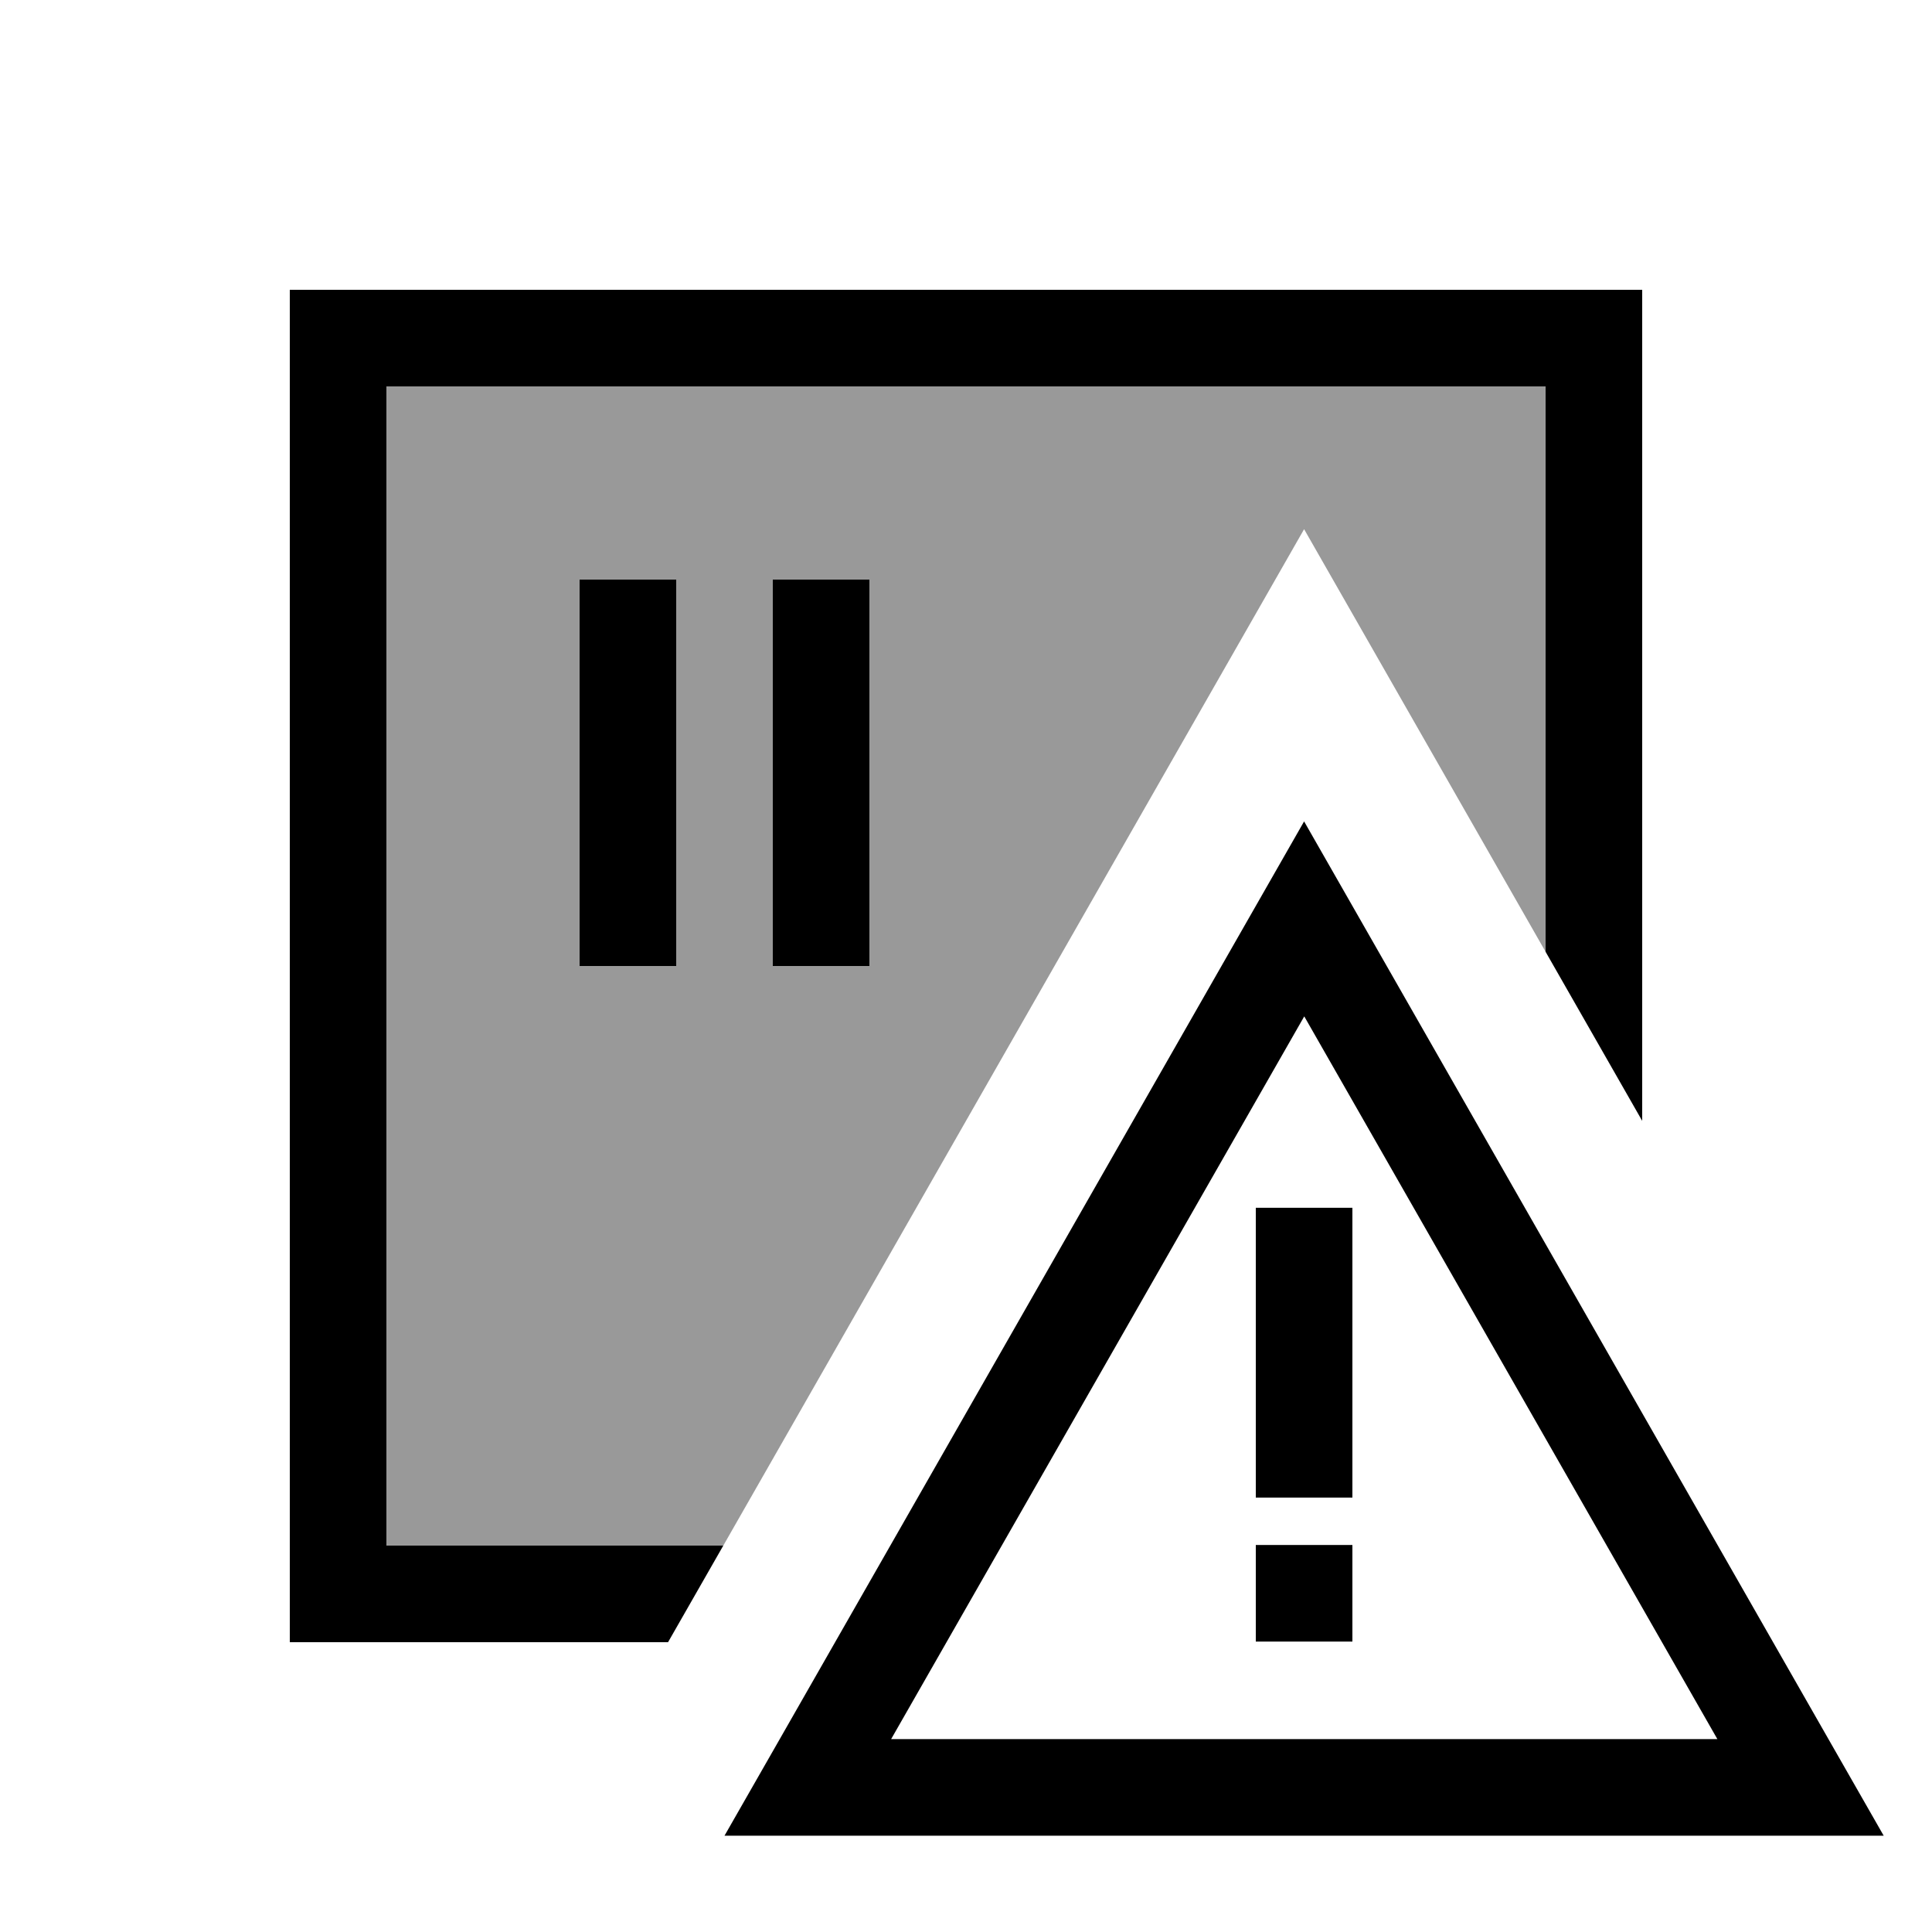
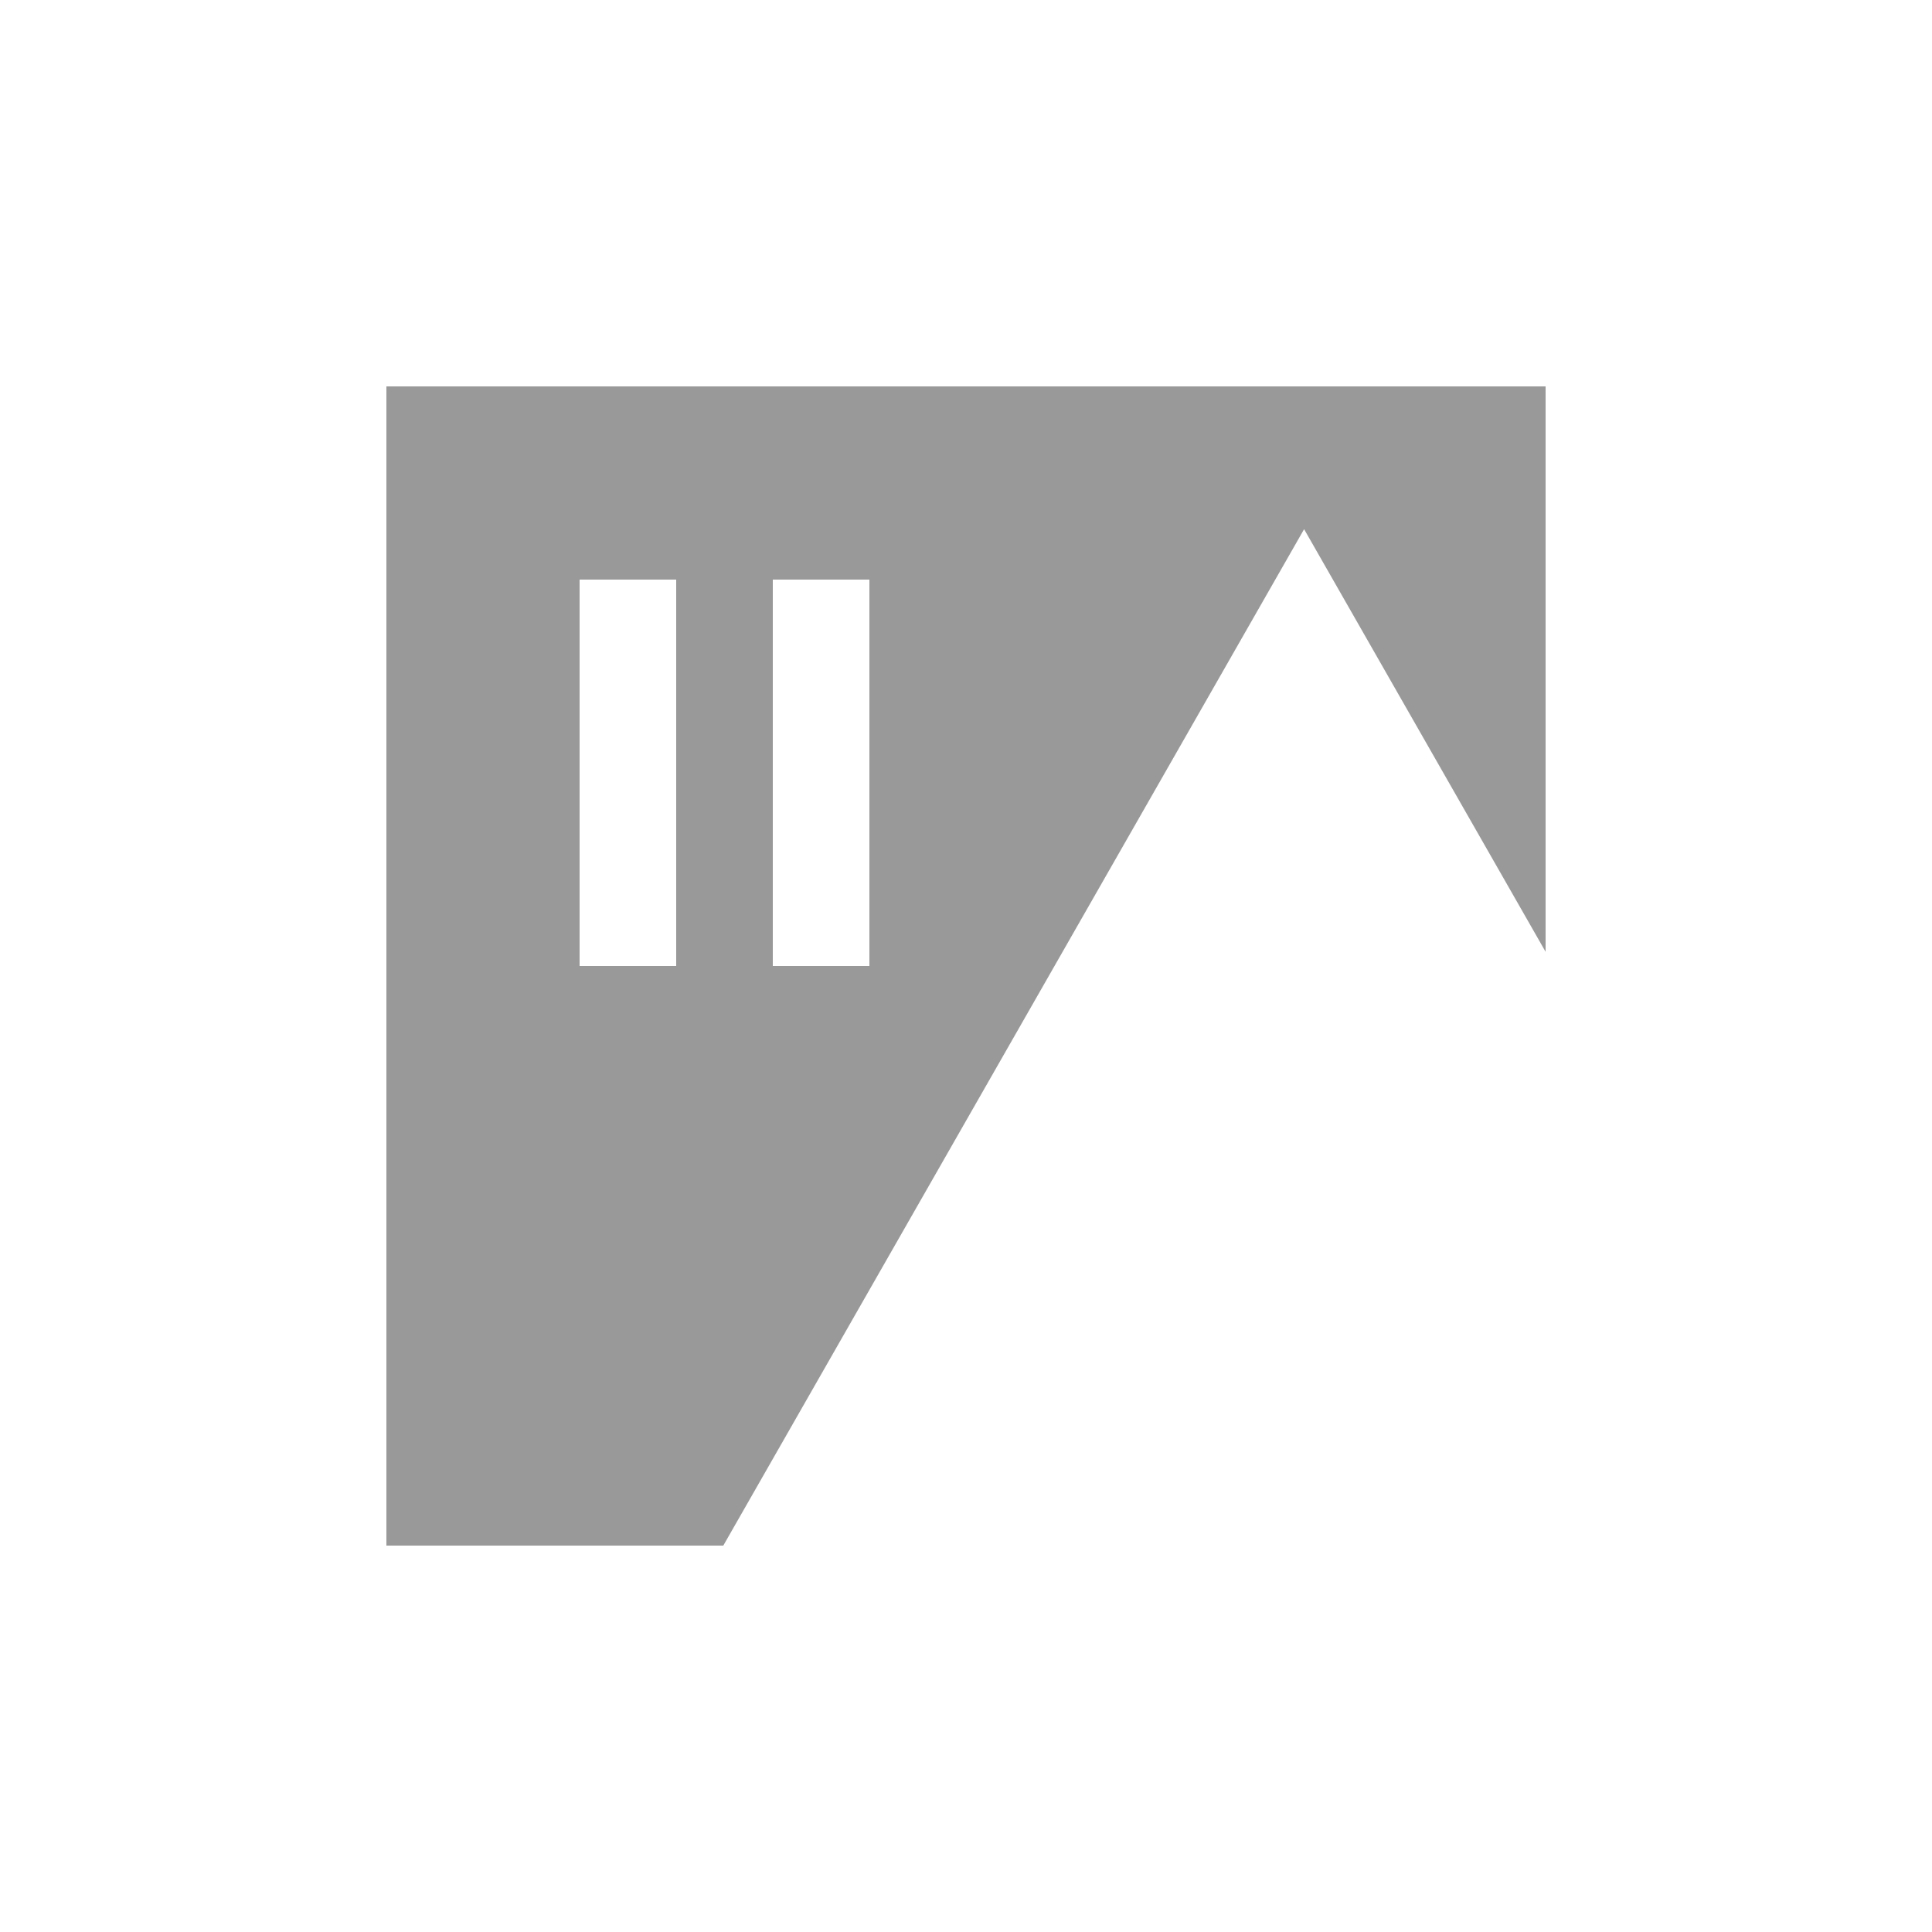
<svg xmlns="http://www.w3.org/2000/svg" viewBox="0 0 640 640">
  <path opacity=".4" fill="currentColor" d="M128 128L128 512L239.6 512C303.7 399.8 367.9 287.5 432 175.3C458.7 222 485.3 268.6 512 315.3L512 128L128 128zM192 192L224 192L224 320L192 320L192 192zM256 192L288 192L288 320L256 320L256 192z" />
-   <path fill="currentColor" d="M128 128L512 128L512 315.3L544 371.3L544 96L96 96L96 544L221.3 544L239.6 512L128 512L128 128zM224 208L224 192L192 192L192 320L224 320L224 208zM288 208L288 192L256 192L256 320L288 320L288 208zM605.7 576.1L450.4 304.3L432 272.1L413.6 304.3L258.3 576.1L240 608.1L624 608.1L605.7 576.1zM432 336.6L568.9 576.1L295.2 576.1L432.1 336.6zM448 416.1L448 400.1L416 400.1L416 496.1L448 496.1L448 416.1zM448 511.8L416 511.8L416 543.8L448 543.8L448 511.8z" />
</svg>